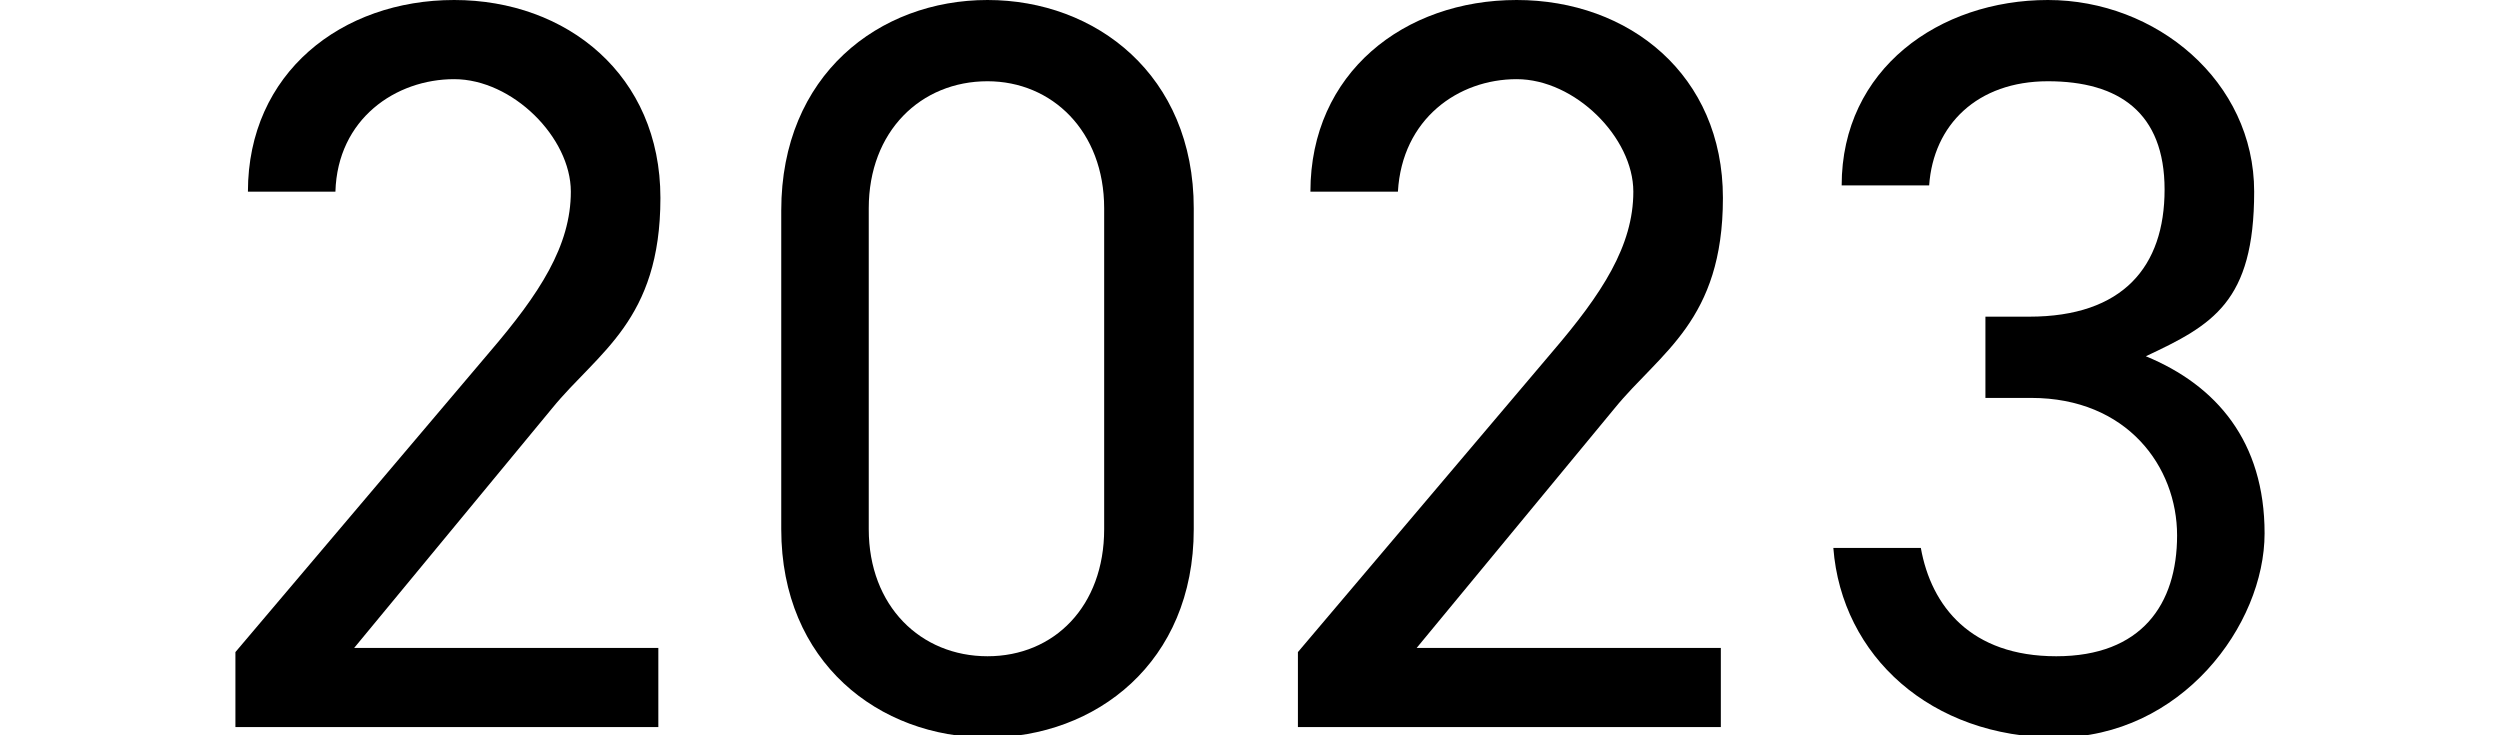
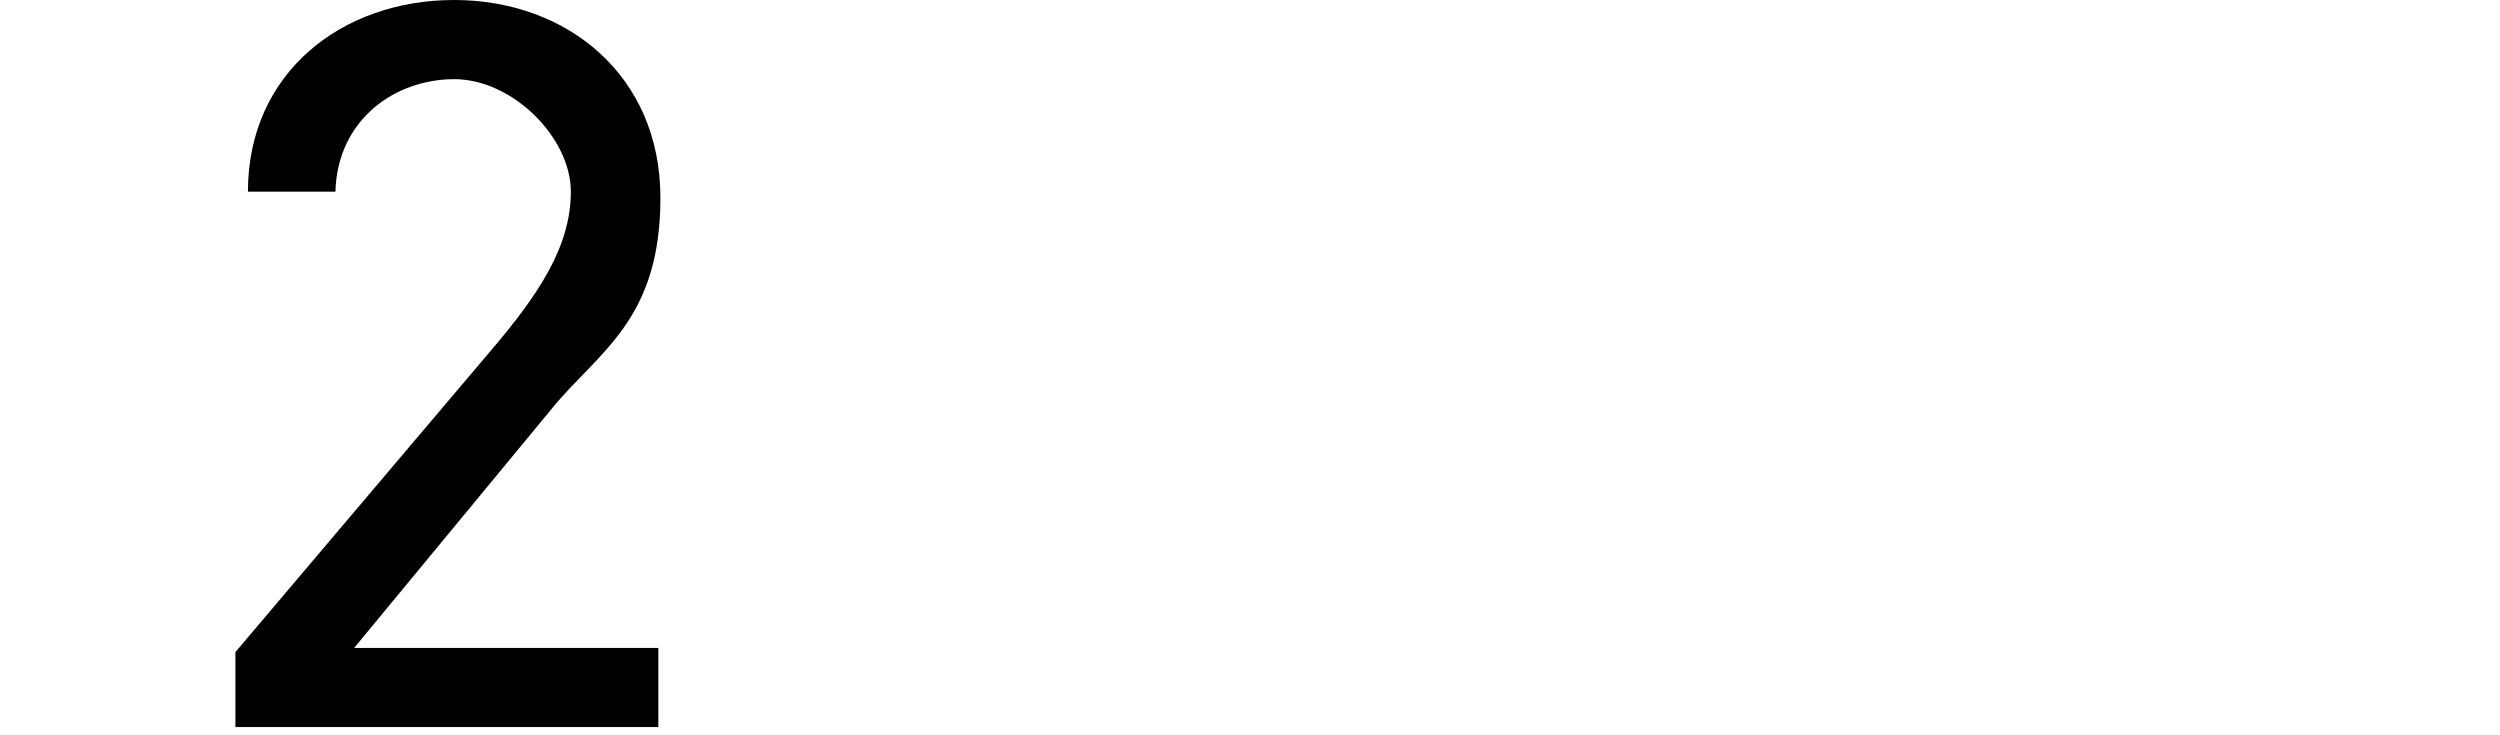
<svg xmlns="http://www.w3.org/2000/svg" id="_レイヤー_1" data-name="レイヤー_1" version="1.1" viewBox="0 0 120 35.3">
  <path d="M31.6,34.9H11.3v-3.6l12.2-14.4c2.4-2.8,3.9-5.1,3.9-7.7s-2.8-5.4-5.6-5.4-5.6,1.9-5.7,5.4h-4.2C11.9,3.5,16.4,0,21.8,0s9.9,3.6,9.9,9.5-3,7.4-5.2,10.1l-9.5,11.5h14.6v3.9Z" />
-   <path d="M57.3,25.4c0,6.4-4.7,10-9.9,10s-9.9-3.6-9.9-10v-15.3C37.5,3.6,42.2,0,47.4,0s9.9,3.6,9.9,10v15.4ZM47.4,3.9c-3.2,0-5.7,2.4-5.7,6.1v15.4c0,3.7,2.5,6.1,5.7,6.1s5.6-2.4,5.6-6.1v-15.4c0-3.7-2.5-6.1-5.6-6.1Z" />
-   <path d="M82.6,34.9h-20.3v-3.6l12.2-14.4c2.4-2.8,3.9-5.1,3.9-7.7s-2.8-5.4-5.6-5.4-5.5,1.9-5.7,5.4h-4.2C62.9,3.5,67.4,0,72.8,0s9.9,3.6,9.9,9.5-3,7.4-5.2,10.1l-9.5,11.5h14.6v3.9Z" />
-   <path d="M95.2,15.2h2.2c4.5,0,6.5-2.4,6.5-6.1s-2.2-5.2-5.6-5.2-5.5,2.1-5.7,5h-4.2C88.4,3.3,93.1,0,98.3,0s9.9,3.9,9.9,9.2-2,6.4-5.2,7.9c3.4,1.4,5.7,4.1,5.7,8.5s-4,9.8-10,9.8-10.3-3.9-10.7-9.1h4.2c.5,2.8,2.4,5.2,6.5,5.2s5.8-2.5,5.8-5.8-2.4-6.6-7-6.6h-2.2v-3.9Z" />
</svg>